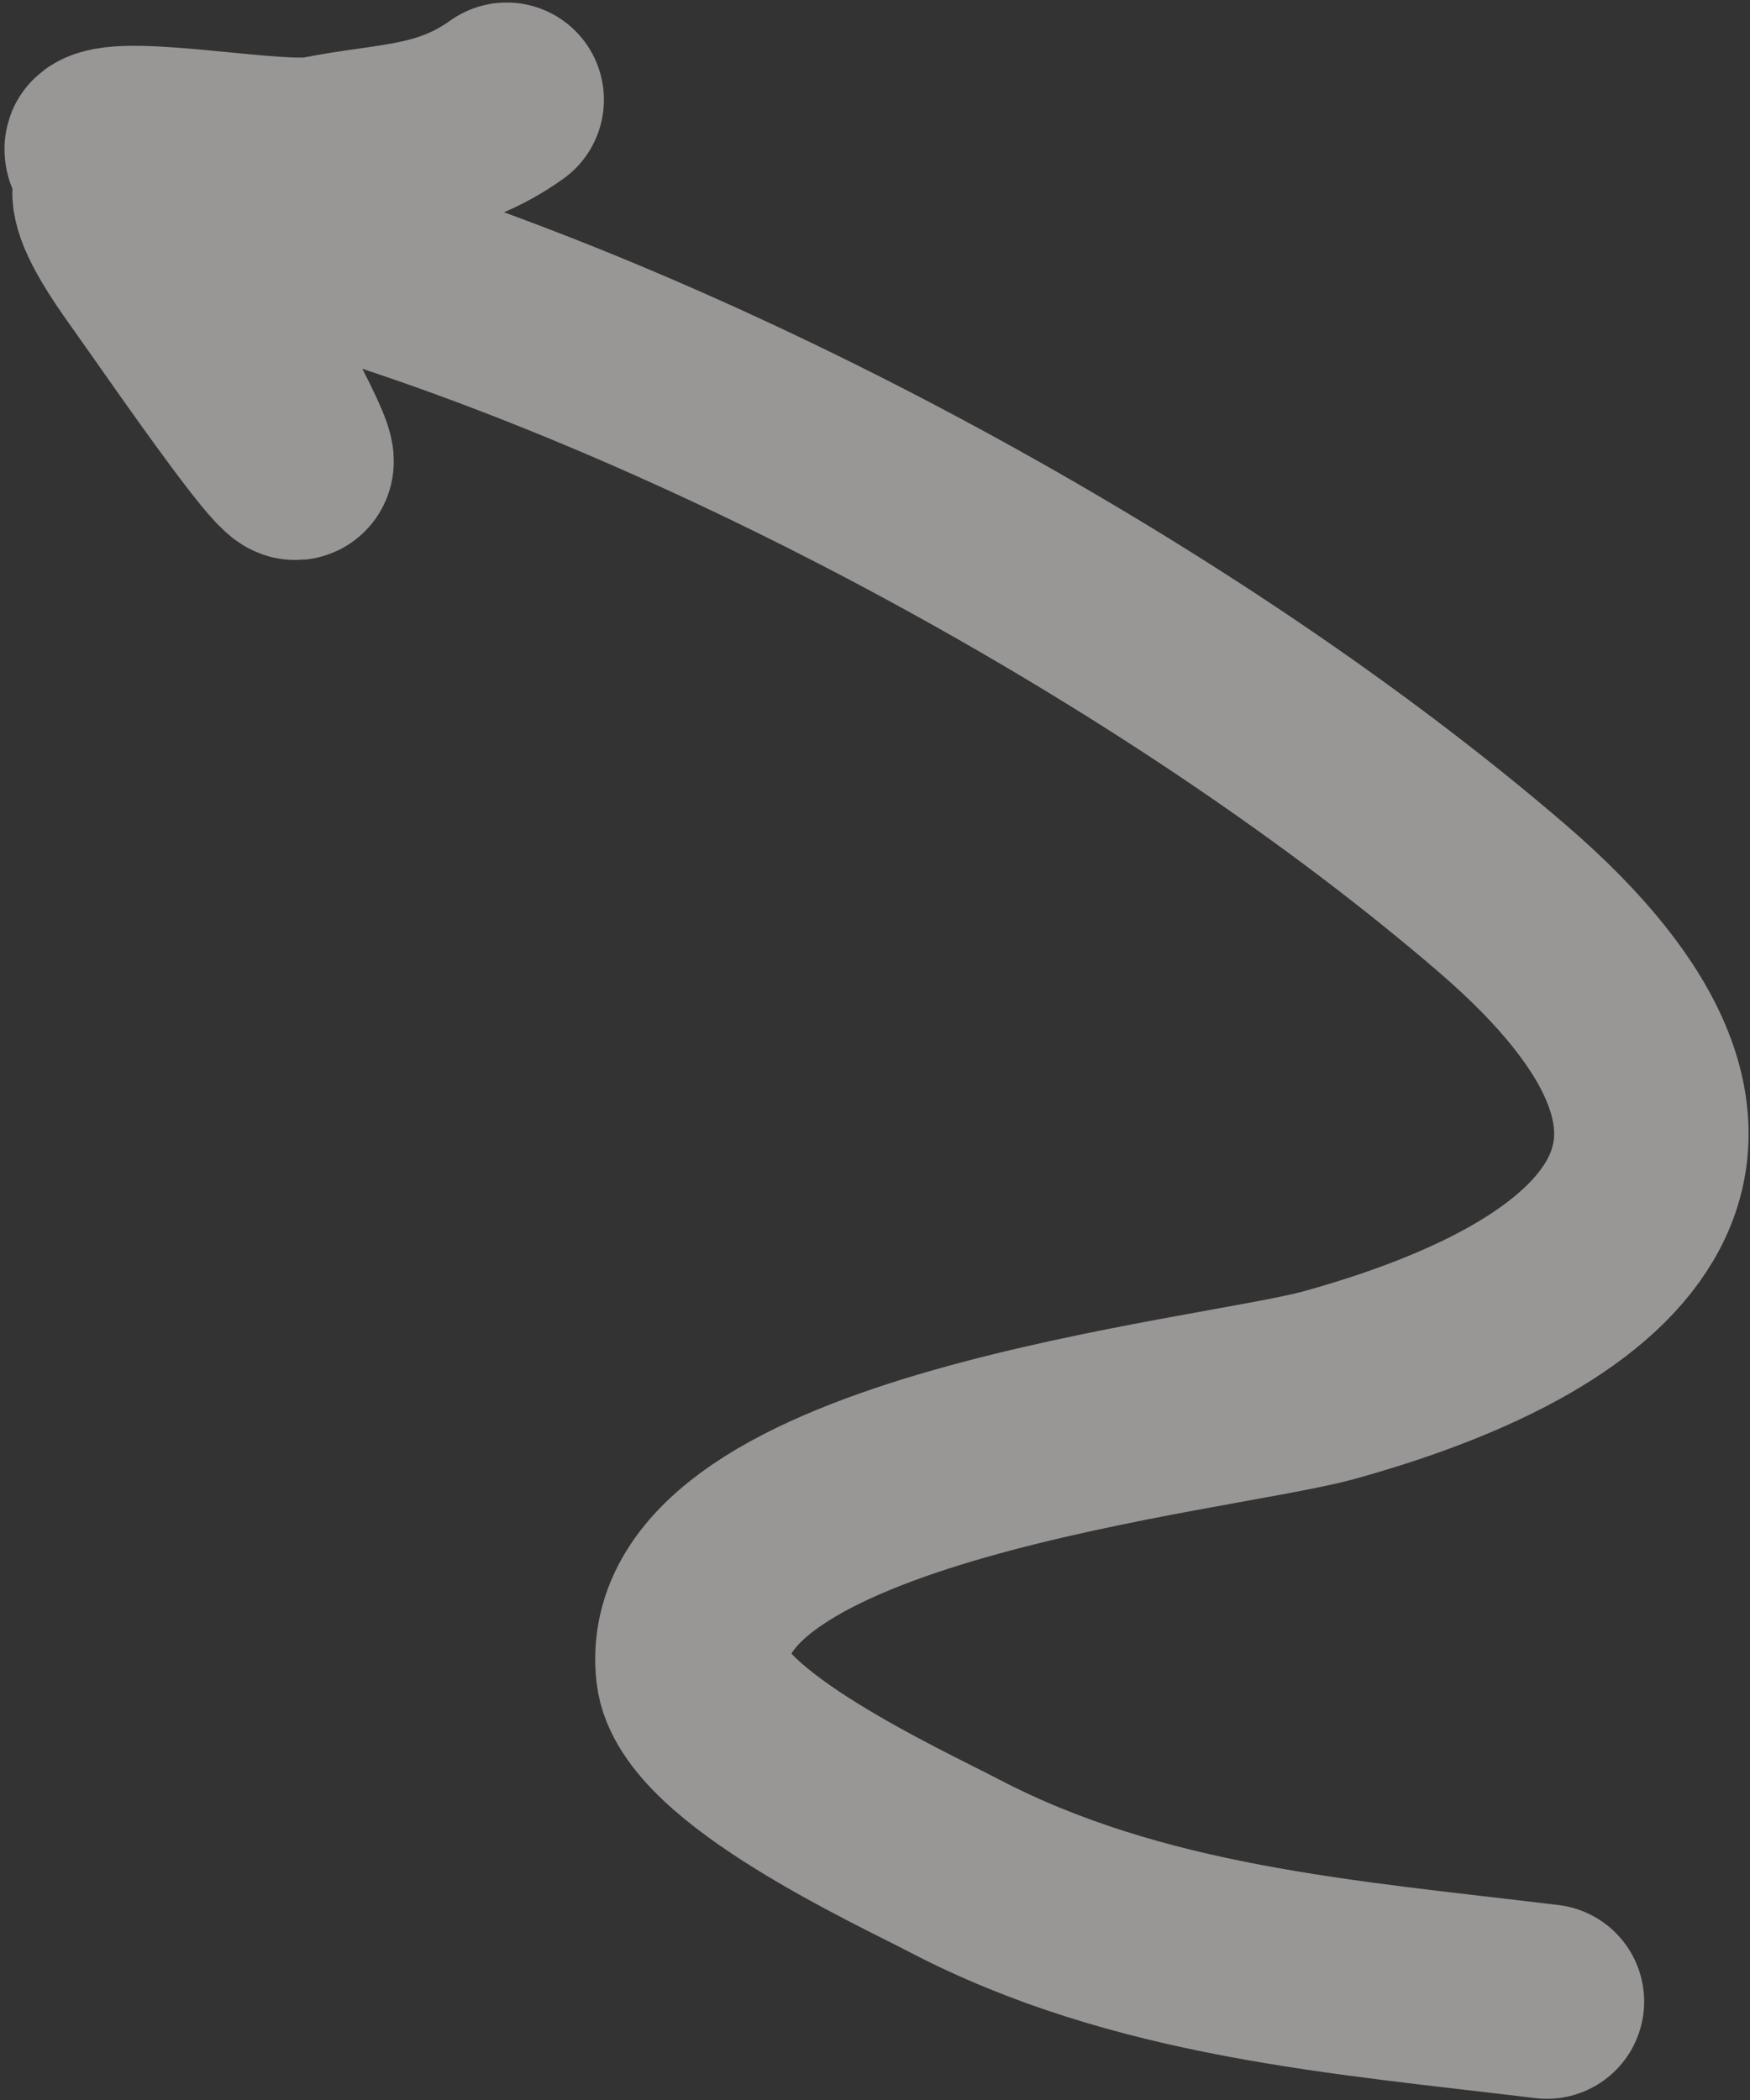
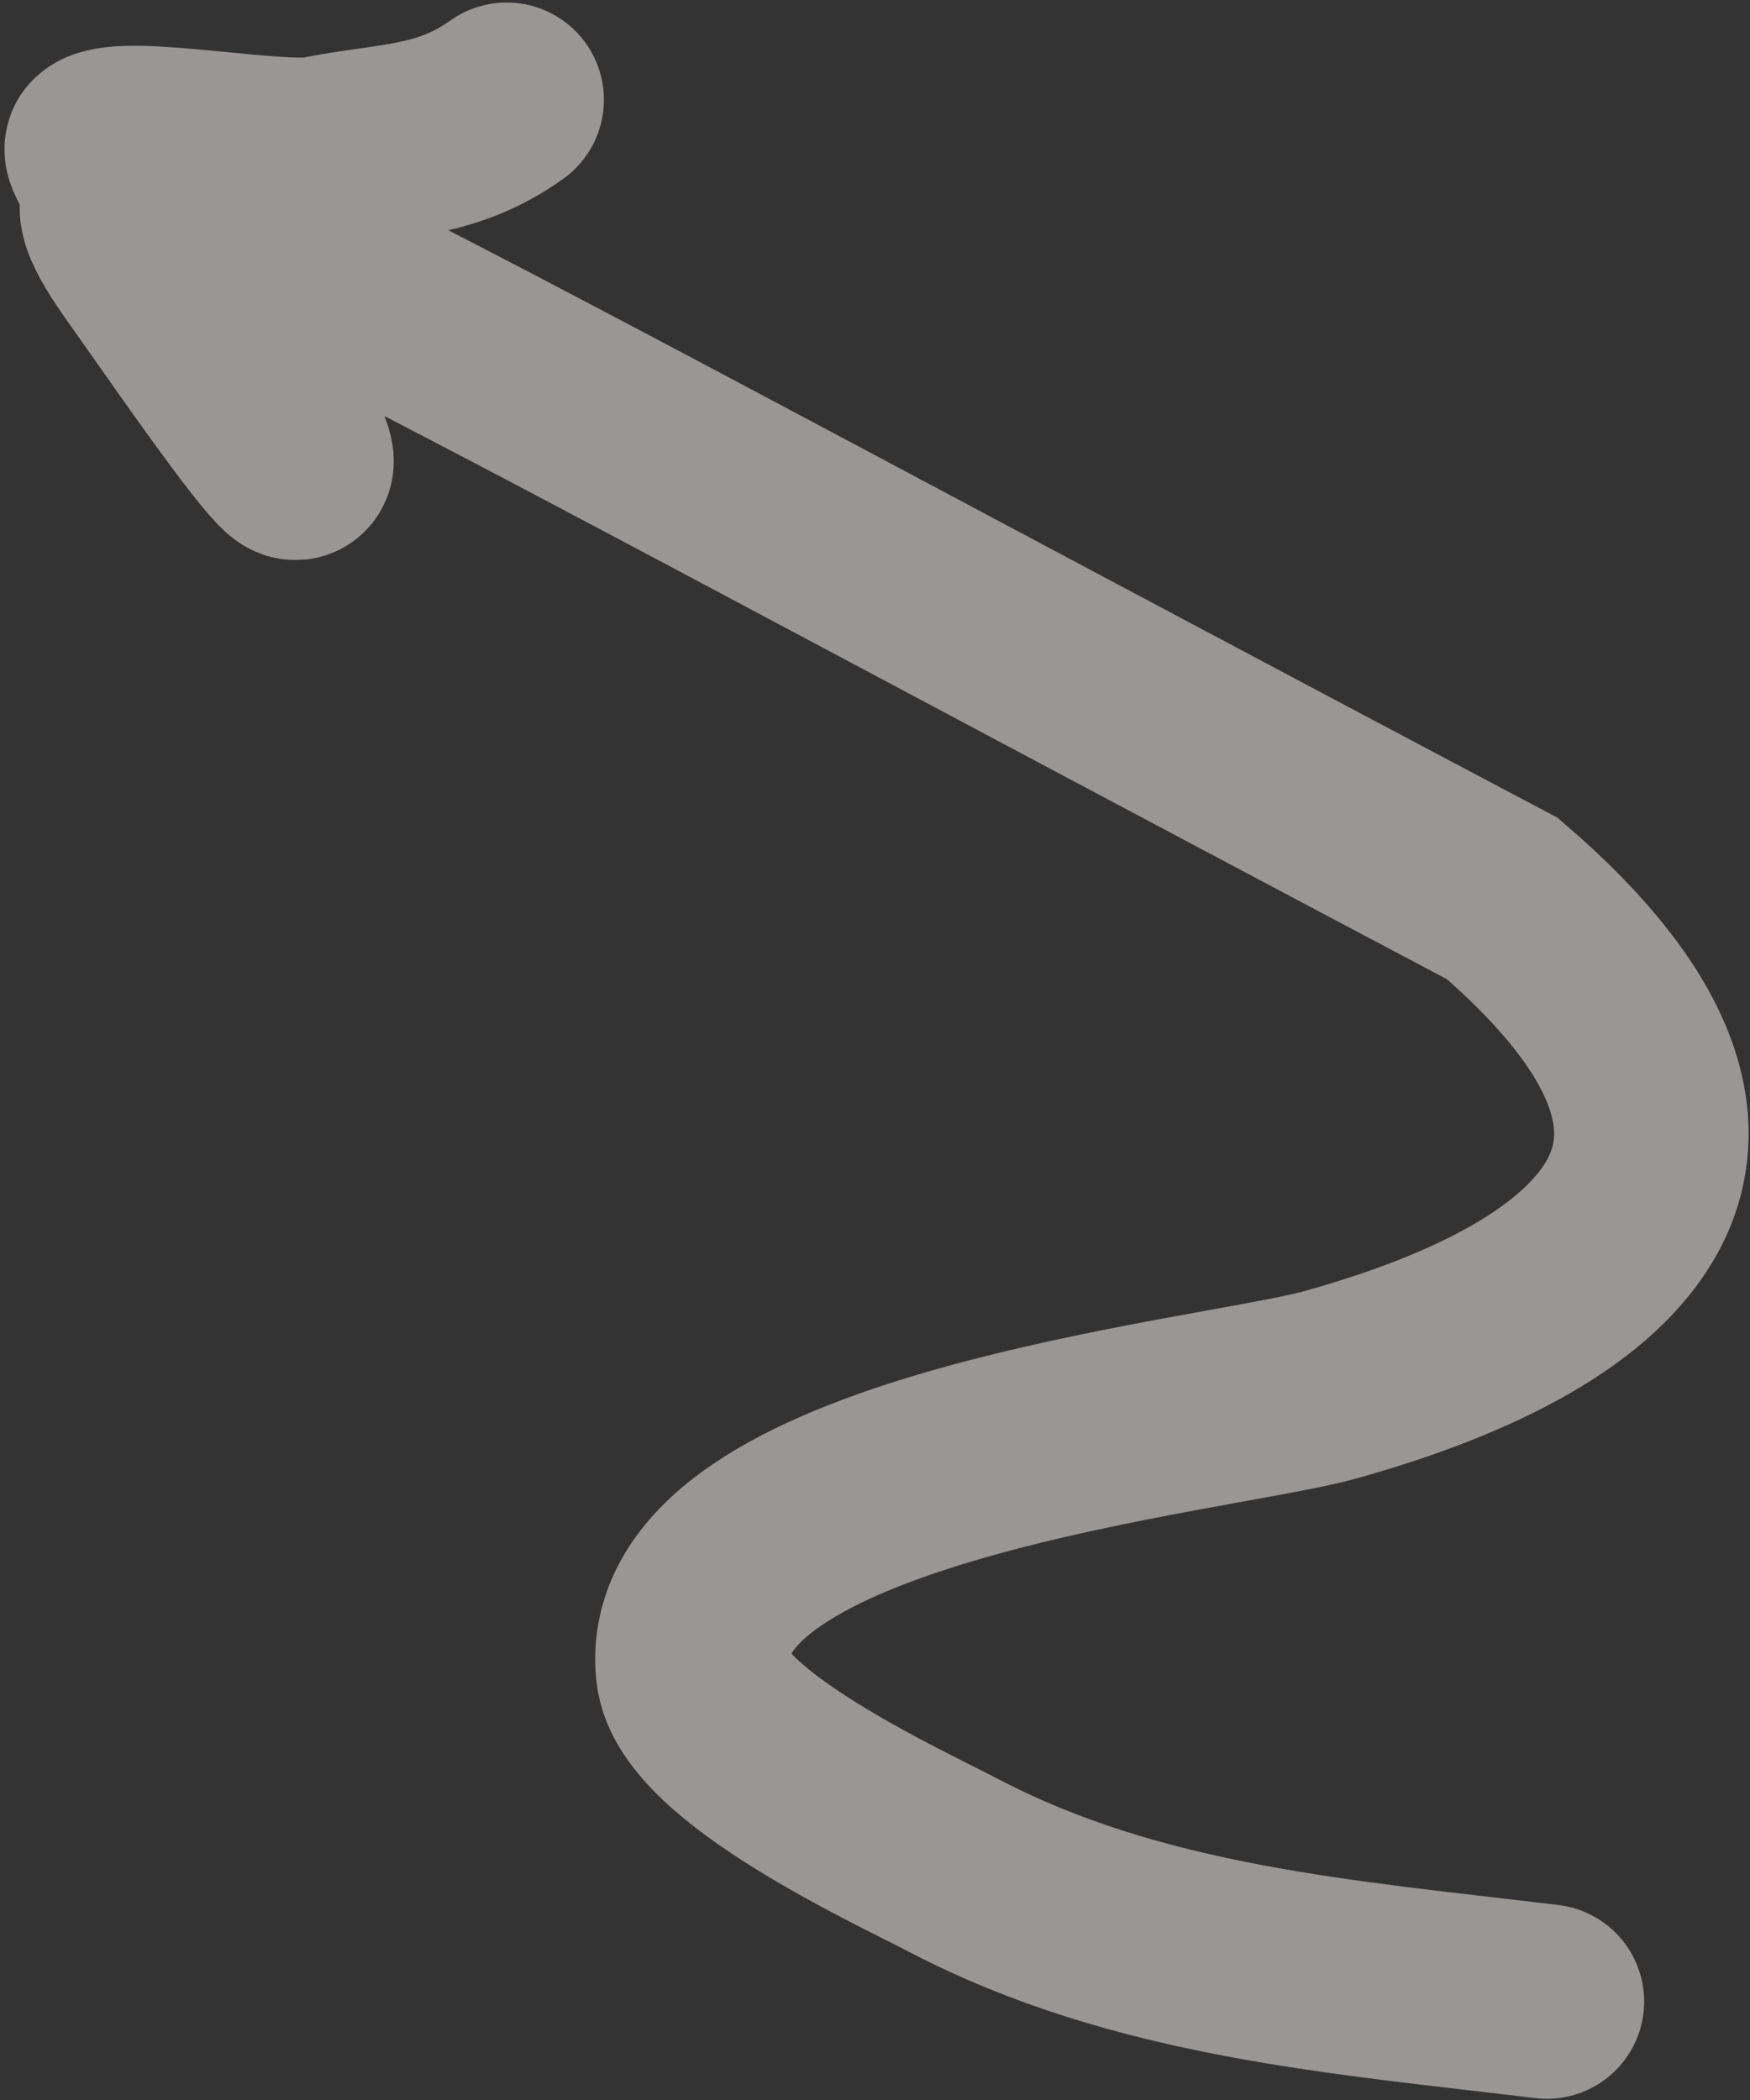
<svg xmlns="http://www.w3.org/2000/svg" width="45" height="54" viewBox="0 0 45 54" fill="none">
  <rect x="0" y="0" width="45" height="54" fill="#333333" stroke="none" />
-   <path d="M39.778 51.469C34.531 50.834 29.281 50.452 24.534 47.975C23.088 47.22 18.043 44.904 17.824 42.981C17.227 37.736 31.23 36.435 34.186 35.615C41.785 33.507 45.987 29.435 38.632 23.105C30.698 16.277 18.682 9.693 8.608 6.635C5.943 5.826 0.6 2.372 3.815 6.873C4.97 8.489 9.686 15.394 6.589 9.671C6.313 9.161 2.38 3.983 2.626 3.807C3.221 3.382 7.173 4.156 8.233 3.944C10.069 3.576 11.462 3.685 13.029 2.565" stroke="#FFFAFA" stroke-opacity="0.5" stroke-width="5" stroke-linecap="round" />
+   <path d="M39.778 51.469C34.531 50.834 29.281 50.452 24.534 47.975C23.088 47.22 18.043 44.904 17.824 42.981C17.227 37.736 31.23 36.435 34.186 35.615C41.785 33.507 45.987 29.435 38.632 23.105C5.943 5.826 0.6 2.372 3.815 6.873C4.97 8.489 9.686 15.394 6.589 9.671C6.313 9.161 2.38 3.983 2.626 3.807C3.221 3.382 7.173 4.156 8.233 3.944C10.069 3.576 11.462 3.685 13.029 2.565" stroke="#FFFAFA" stroke-opacity="0.5" stroke-width="5" stroke-linecap="round" />
</svg>